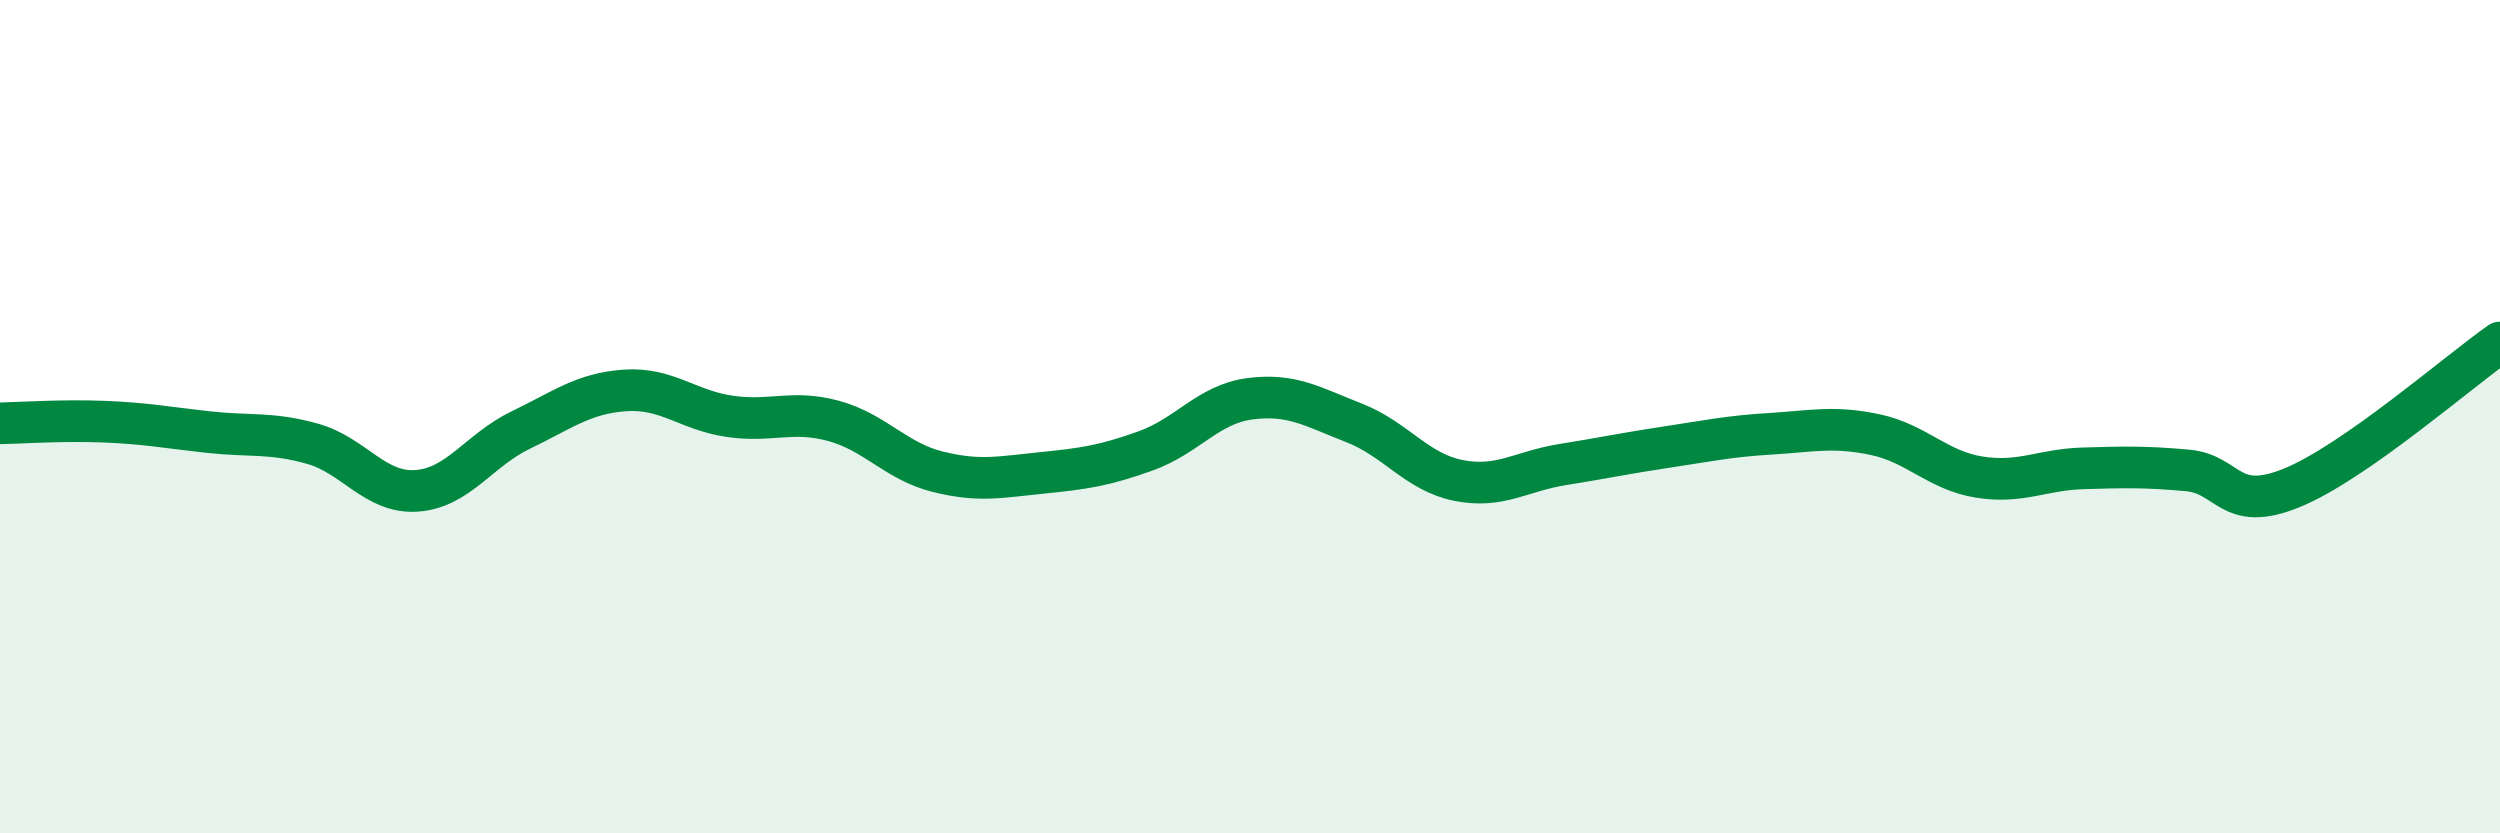
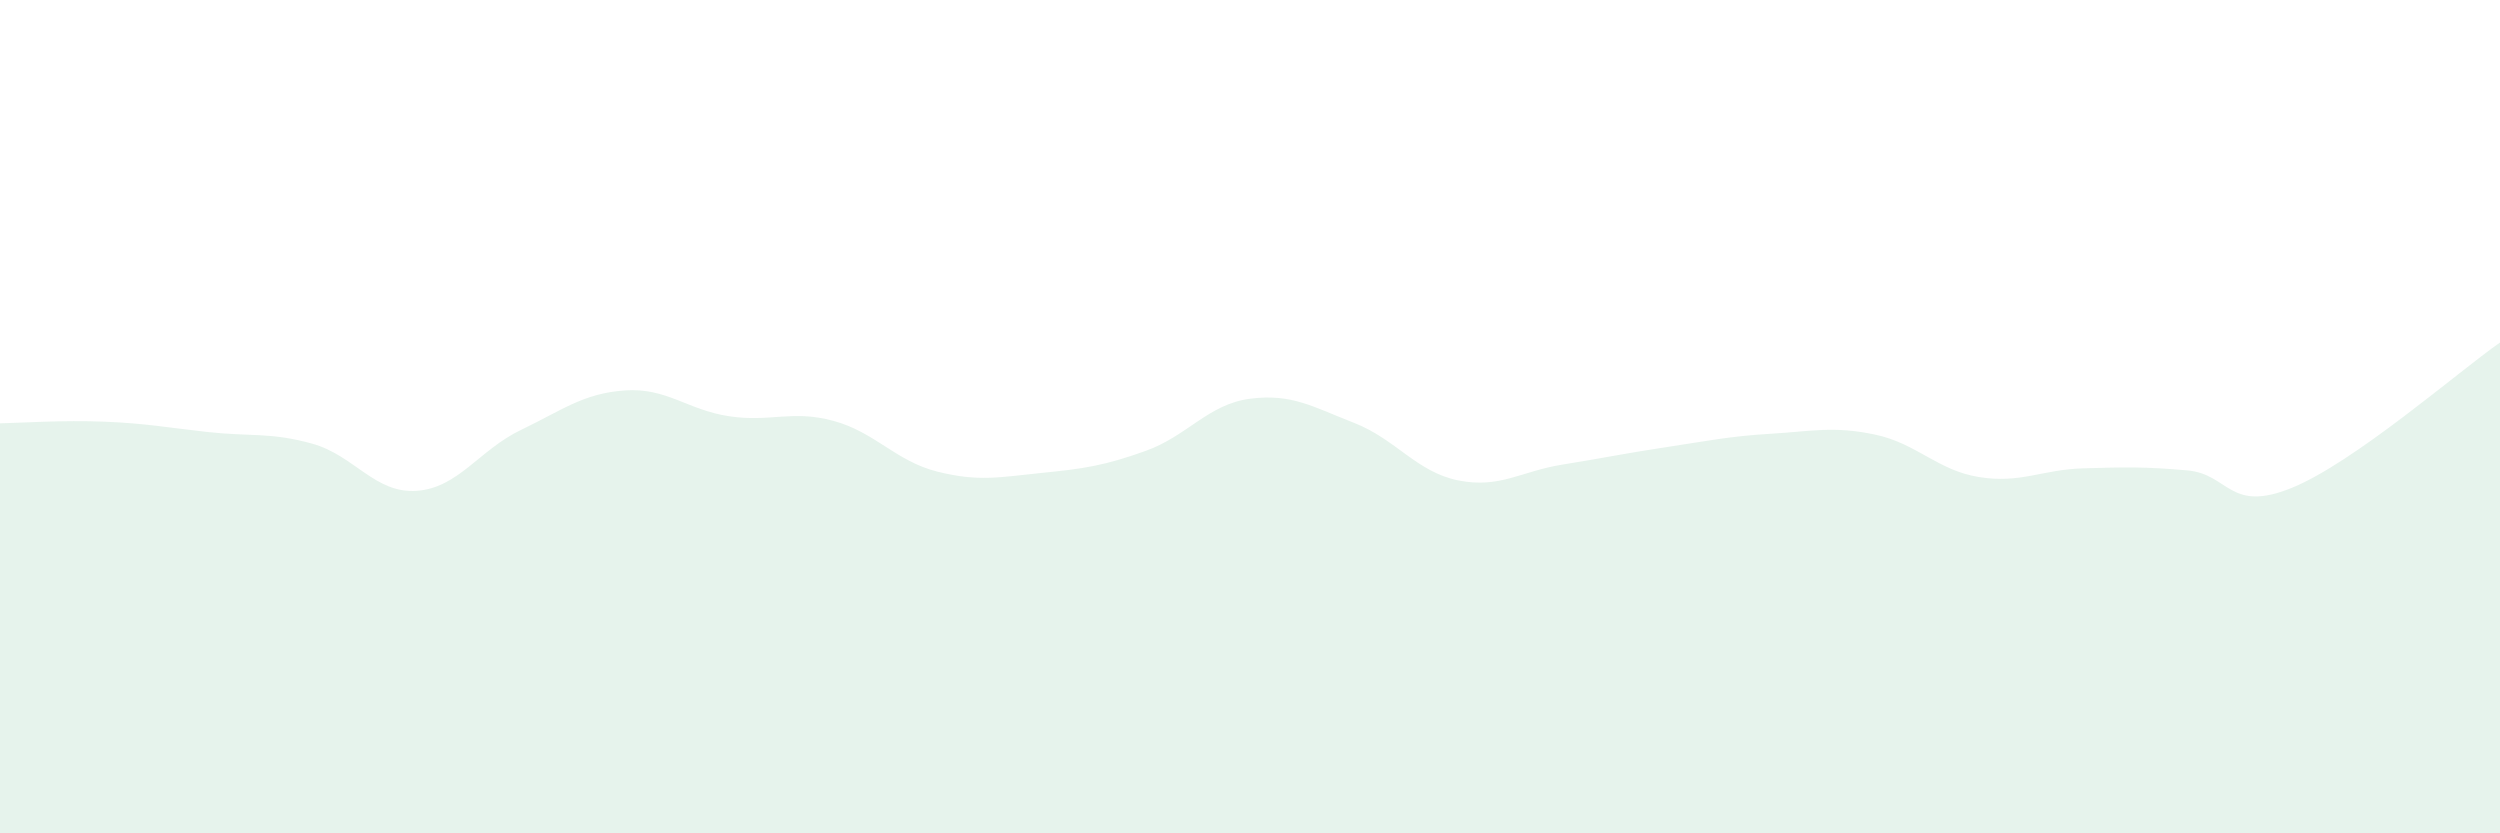
<svg xmlns="http://www.w3.org/2000/svg" width="60" height="20" viewBox="0 0 60 20">
  <path d="M 0,10.16 C 0.5,10.15 1.5,10.08 2.5,10.12 C 3.5,10.16 4,10.26 5,10.37 C 6,10.48 6.5,10.37 7.5,10.65 C 8.5,10.93 9,11.85 10,11.78 C 11,11.71 11.5,10.8 12.5,10.32 C 13.5,9.84 14,9.44 15,9.37 C 16,9.3 16.5,9.84 17.5,9.99 C 18.5,10.14 19,9.83 20,10.1 C 21,10.37 21.5,11.07 22.5,11.32 C 23.5,11.57 24,11.45 25,11.35 C 26,11.25 26.5,11.18 27.5,10.82 C 28.5,10.46 29,9.7 30,9.57 C 31,9.44 31.5,9.76 32.5,10.15 C 33.5,10.54 34,11.33 35,11.53 C 36,11.73 36.5,11.31 37.5,11.15 C 38.5,10.99 39,10.88 40,10.73 C 41,10.58 41.5,10.47 42.5,10.41 C 43.5,10.35 44,10.22 45,10.43 C 46,10.64 46.5,11.29 47.5,11.45 C 48.5,11.61 49,11.27 50,11.24 C 51,11.21 51.5,11.2 52.5,11.29 C 53.5,11.38 53.5,12.32 55,11.71 C 56.5,11.1 59,8.92 60,8.22L60 20L0 20Z" fill="#008740" opacity="0.1" stroke-linecap="round" stroke-linejoin="round" />
-   <path d="M 0,10.16 C 0.5,10.15 1.5,10.08 2.5,10.12 C 3.5,10.16 4,10.26 5,10.37 C 6,10.48 6.5,10.37 7.5,10.65 C 8.5,10.93 9,11.85 10,11.78 C 11,11.71 11.5,10.8 12.5,10.32 C 13.5,9.84 14,9.44 15,9.37 C 16,9.3 16.5,9.84 17.5,9.99 C 18.5,10.14 19,9.83 20,10.1 C 21,10.37 21.5,11.07 22.5,11.32 C 23.5,11.57 24,11.45 25,11.35 C 26,11.25 26.5,11.18 27.5,10.82 C 28.5,10.46 29,9.7 30,9.57 C 31,9.44 31.5,9.76 32.5,10.15 C 33.5,10.54 34,11.33 35,11.53 C 36,11.73 36.5,11.31 37.5,11.15 C 38.5,10.99 39,10.88 40,10.73 C 41,10.58 41.5,10.47 42.5,10.41 C 43.5,10.35 44,10.22 45,10.43 C 46,10.64 46.5,11.29 47.5,11.45 C 48.5,11.61 49,11.27 50,11.24 C 51,11.21 51.5,11.2 52.5,11.29 C 53.5,11.38 53.5,12.32 55,11.71 C 56.5,11.1 59,8.92 60,8.22" stroke="#008740" stroke-width="1" fill="none" stroke-linecap="round" stroke-linejoin="round" />
</svg>